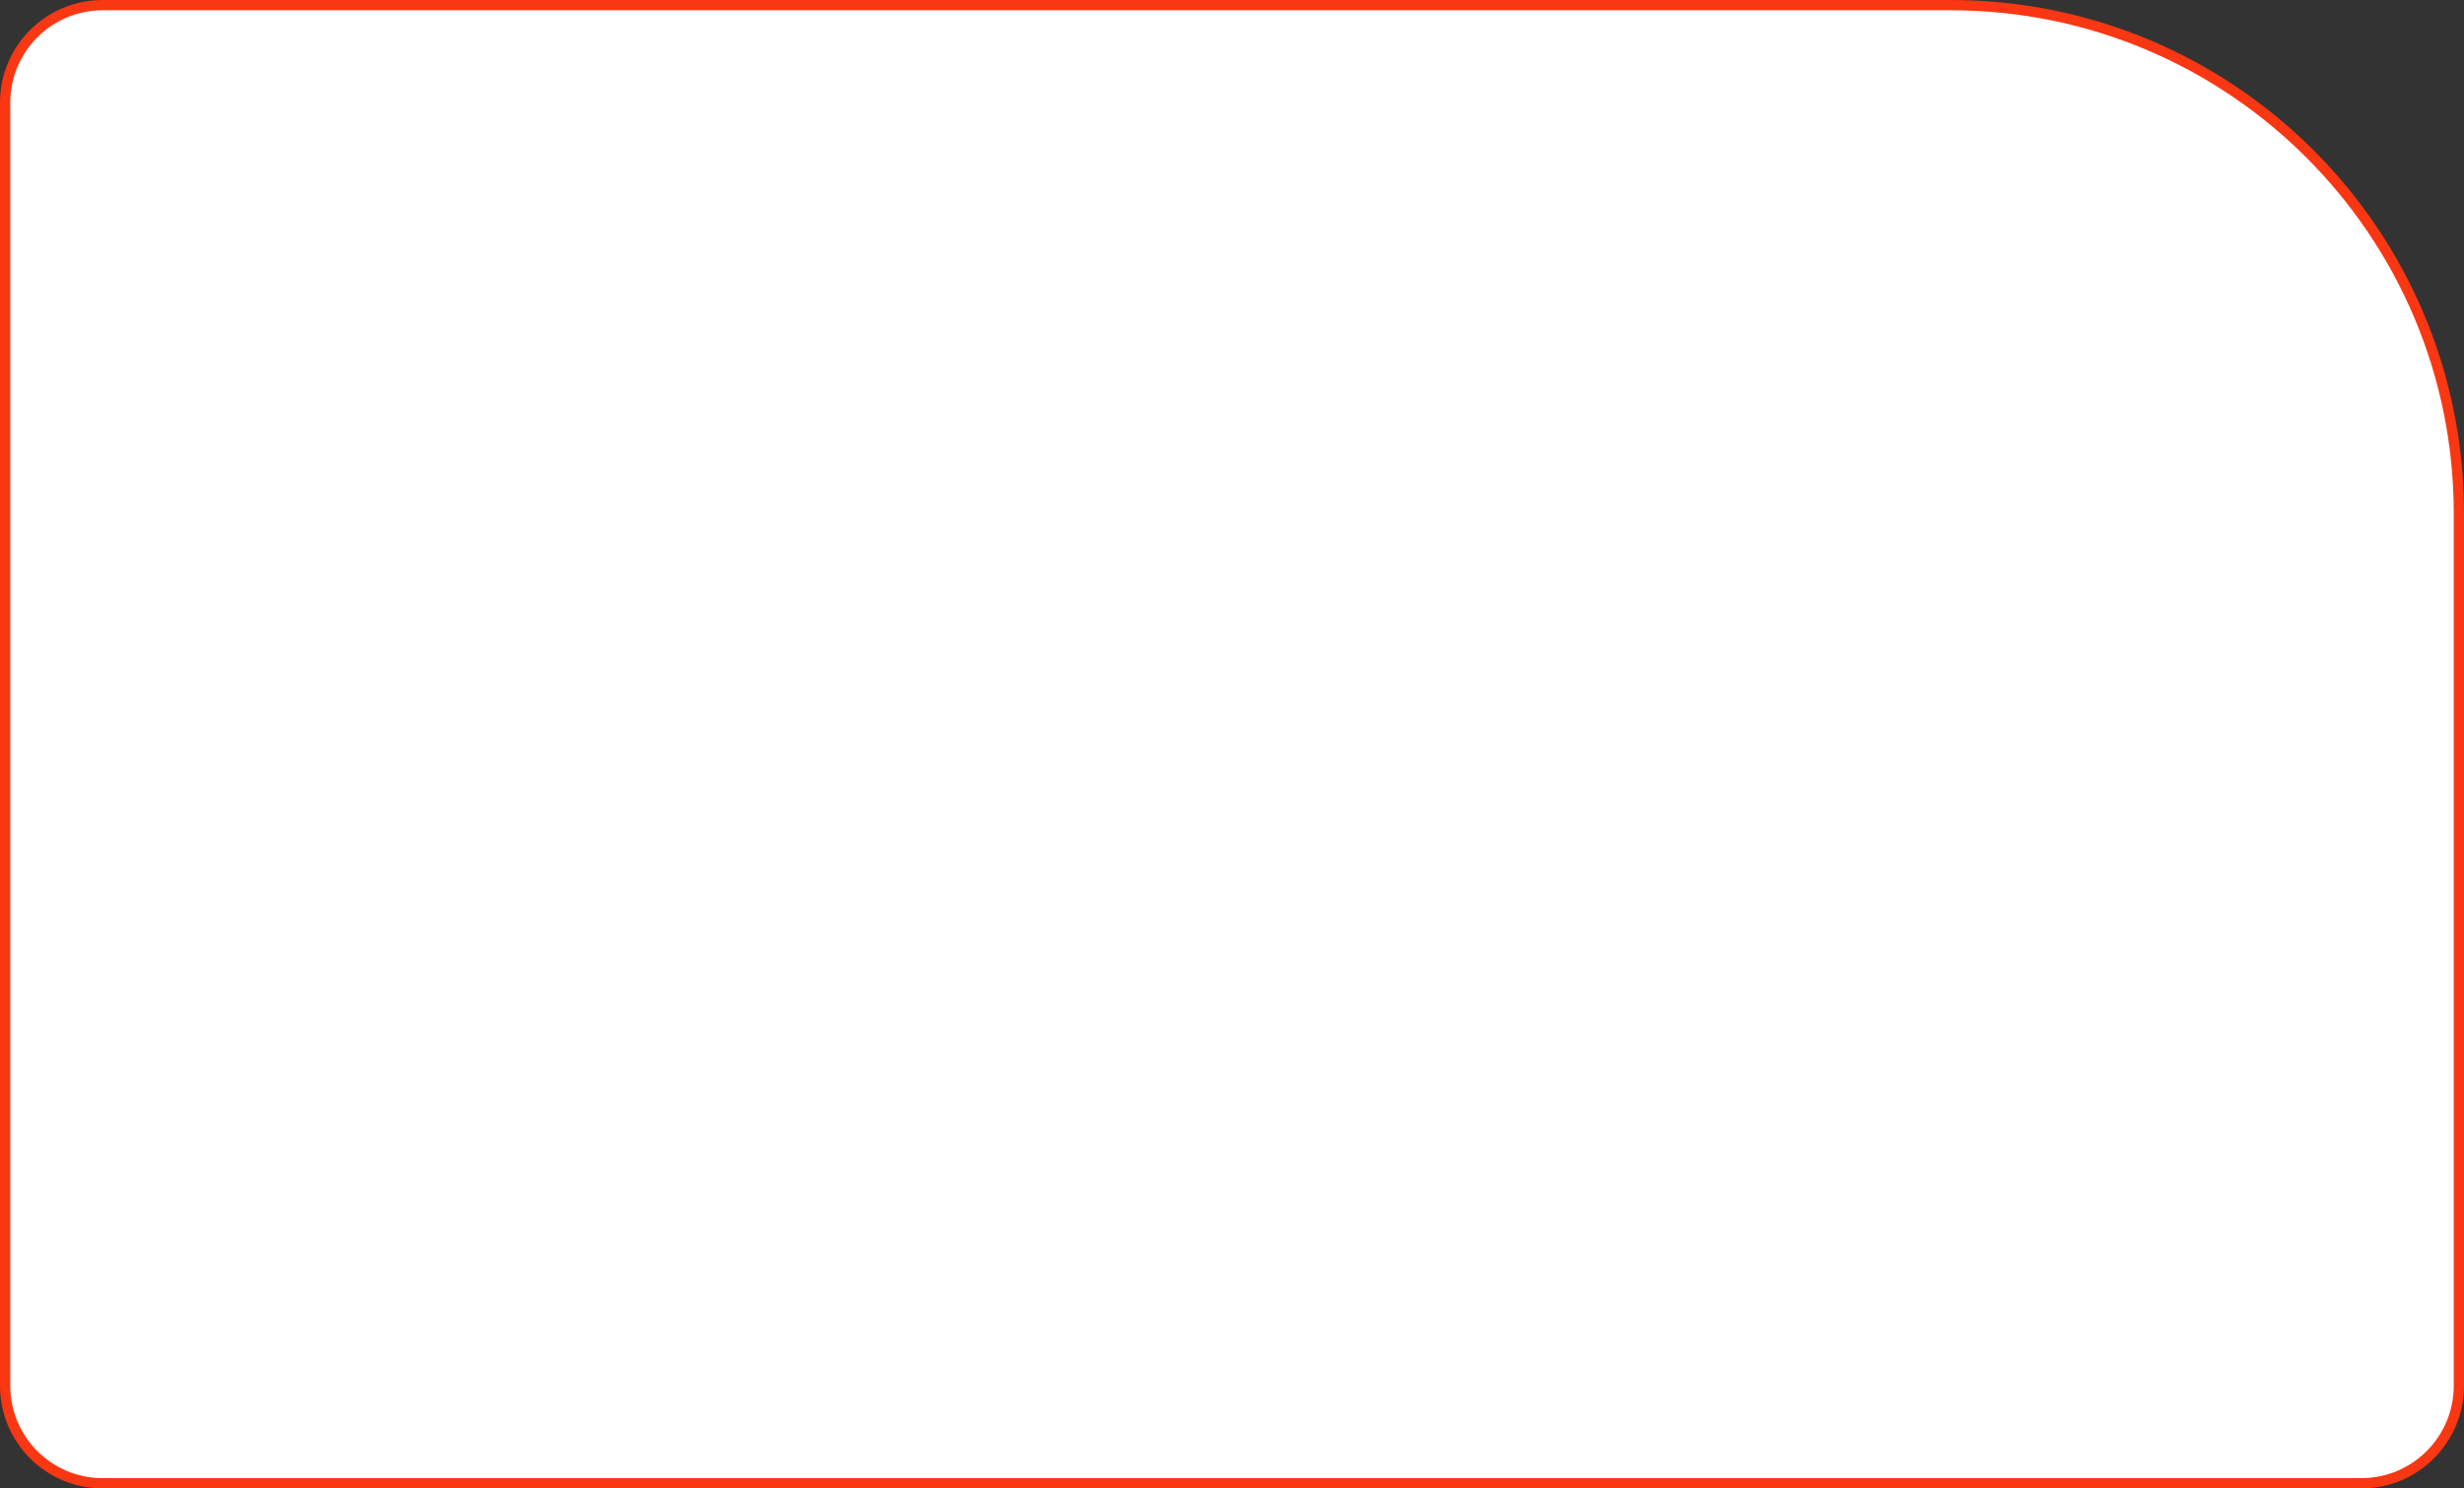
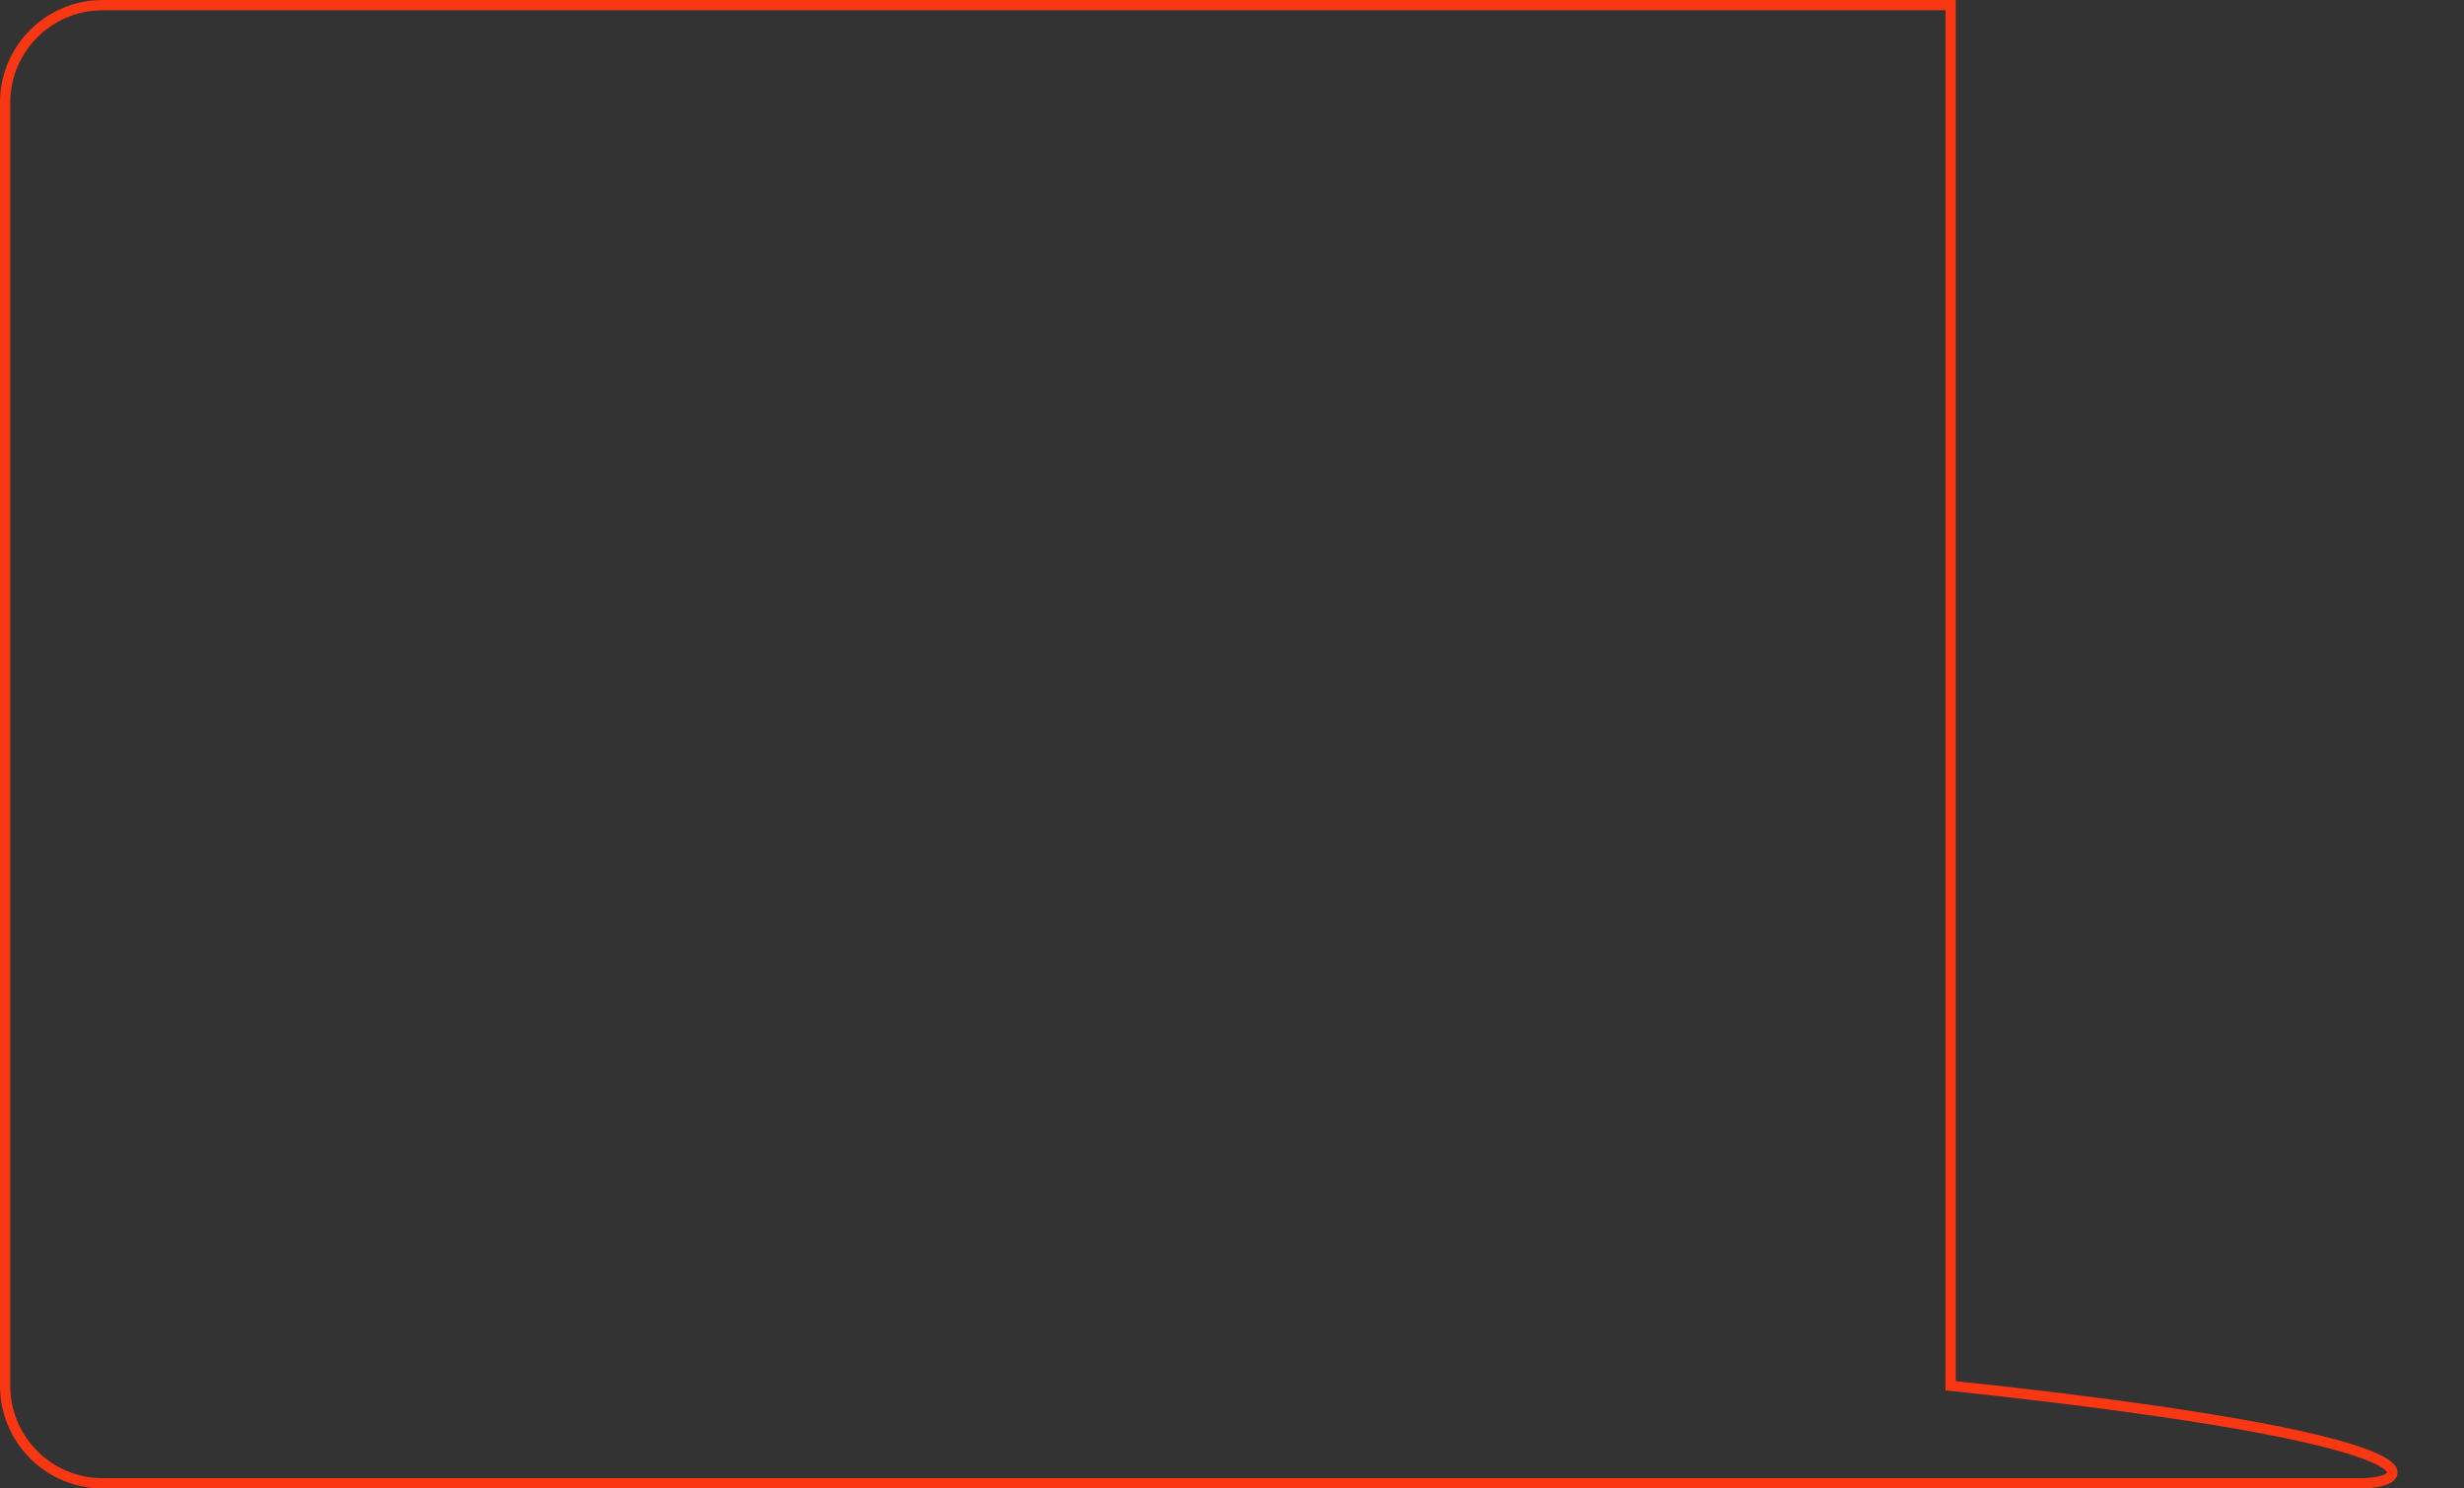
<svg xmlns="http://www.w3.org/2000/svg" width="480" height="290" viewBox="0 0 480 290" fill="none">
  <rect x="0" y="0" width="480" height="290" fill="#333333" stroke="none" />
-   <path d="M1 20C1 9.507 9.507 1 20 1H380C434.676 1 479 45.324 479 100V270C479 280.493 470.493 289 460 289H20C9.507 289 1 280.493 1 270V20Z" fill="white" />
-   <path d="M1 20C1 9.507 9.507 1 20 1H380C434.676 1 479 45.324 479 100V270C479 280.493 470.493 289 460 289H20C9.507 289 1 280.493 1 270V20Z" stroke="#F93713" stroke-width="2" />
+   <path d="M1 20C1 9.507 9.507 1 20 1H380V270C479 280.493 470.493 289 460 289H20C9.507 289 1 280.493 1 270V20Z" stroke="#F93713" stroke-width="2" />
</svg>